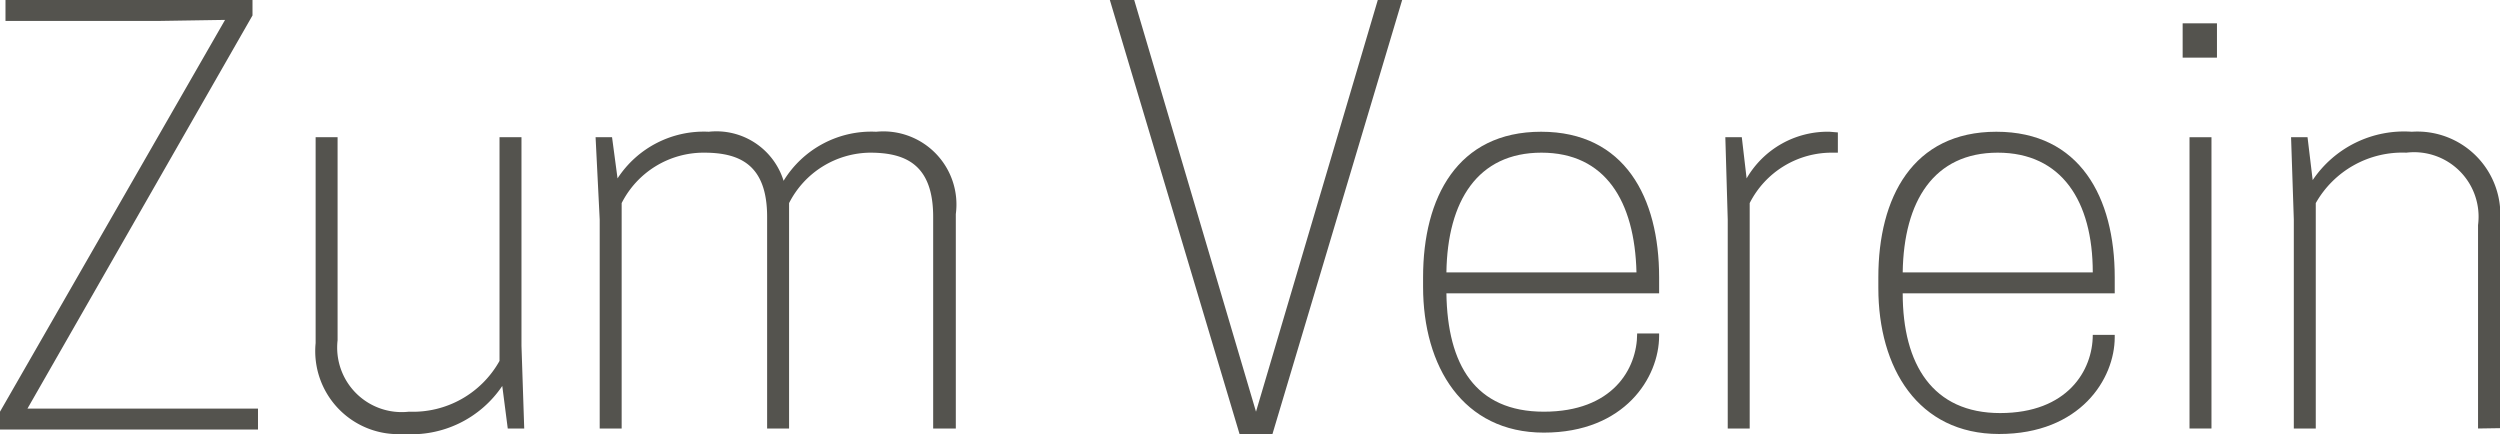
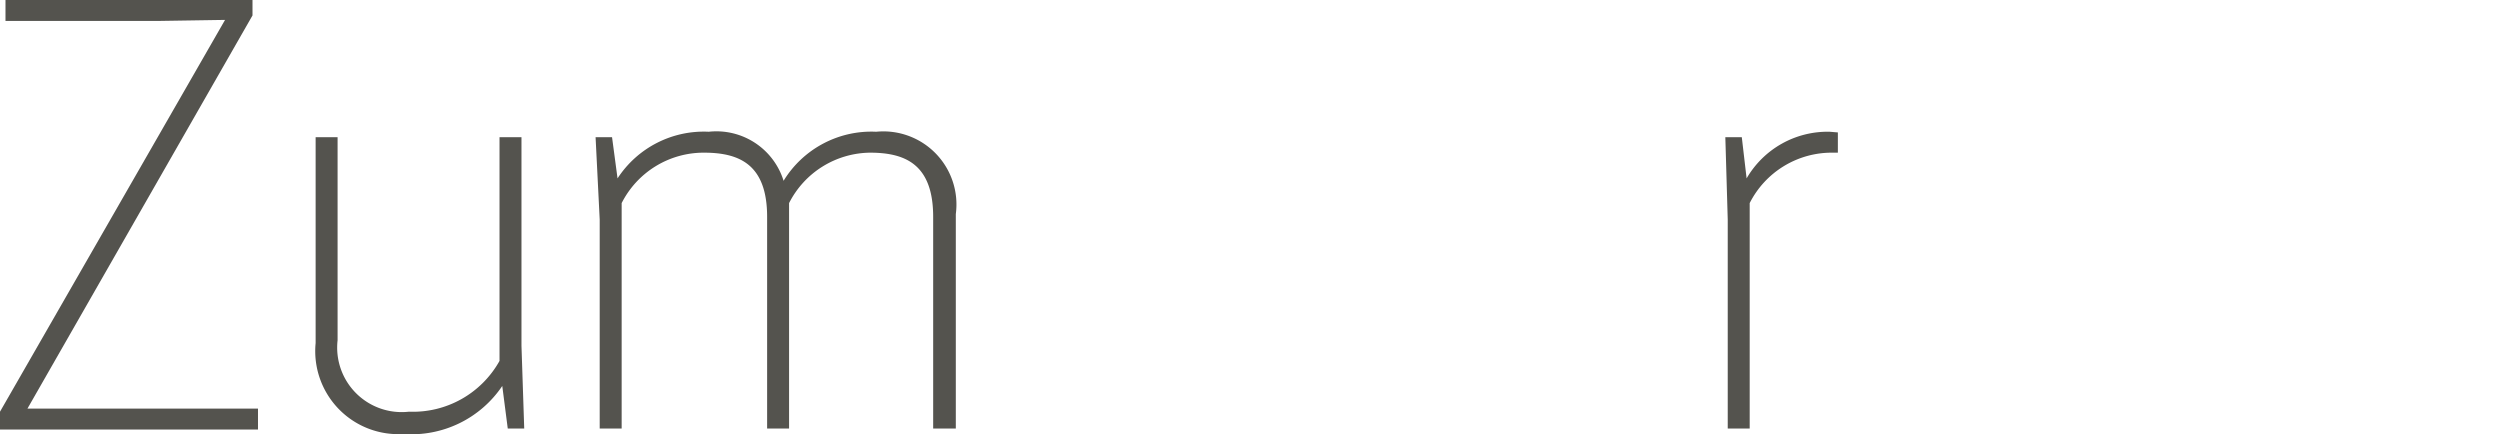
<svg xmlns="http://www.w3.org/2000/svg" viewBox="0 0 72.87 12.65">
  <defs>
    <style>.cls-1{fill:#54534e;}</style>
  </defs>
  <title>Element 5</title>
  <g id="Ebene_2" data-name="Ebene 2">
    <g id="Ebene_2-2" data-name="Ebene 2">
      <path class="cls-1" d="M6.56.58,4.64.61H.16V0h7.2V.45L.8,11.91l1.92,0h4.8v.61H0V12Z" />
      <path class="cls-1" d="M9.84,4V9.92A1.88,1.88,0,0,0,11.92,12a2.89,2.89,0,0,0,2.64-1.48V4h.64v6.08l.08,2.41H14.8l-.16-1.24a3.19,3.19,0,0,1-2.88,1.4A2.42,2.42,0,0,1,9.2,10V4Z" />
      <path class="cls-1" d="M27.2,12.49V6.32c0-1.52-.8-1.87-1.84-1.87A2.68,2.68,0,0,0,23,5.92v6.57h-.64V6.32c0-1.52-.8-1.87-1.84-1.87a2.68,2.68,0,0,0-2.4,1.47v6.57h-.64V6.4L17.36,4h.48L18,5.2a3,3,0,0,1,2.66-1.36,2.05,2.05,0,0,1,2.18,1.43,3,3,0,0,1,2.7-1.43,2.13,2.13,0,0,1,2.32,2.4v6.25Z" />
-       <path class="cls-1" d="M36.13,12.65,32.35,0h.71l3.55,12L40.16,0h.71L37.09,12.65Z" />
-       <path class="cls-1" d="M42.16,8.55C42.19,10.63,43,12,45,12s2.72-1.24,2.72-2.28h.64v.07c0,1.21-1,2.82-3.36,2.82s-3.52-1.93-3.52-4.25V8.08c0-2.32,1-4.24,3.44-4.24s3.44,1.92,3.44,4.24v.47Zm0-.61H47.7c-.05-2.08-.91-3.49-2.77-3.49S42.19,5.86,42.16,7.94Z" />
      <path class="cls-1" d="M53.57,3.86v.59h-.16A2.68,2.68,0,0,0,51,5.92v6.57h-.64V6.4L50.29,4h.48l.14,1.2a2.73,2.73,0,0,1,2.42-1.36Z" />
-       <path class="cls-1" d="M55.46,8.55c0,2.08.88,3.49,2.84,3.49S61,10.8,61,9.76h.64v.07c0,1.21-1,2.82-3.37,2.82s-3.52-1.93-3.52-4.25V8.08c0-2.32,1-4.24,3.44-4.24s3.45,1.92,3.45,4.24v.47Zm0-.61H61c0-2.08-.91-3.49-2.77-3.49S55.49,5.86,55.46,7.94Z" />
-       <path class="cls-1" d="M64.62,1.68h-1v-1h1ZM63.82,4h.64v8.49h-.64Z" />
-       <path class="cls-1" d="M72.23,12.49V6.56a1.88,1.88,0,0,0-2.09-2.11A2.9,2.9,0,0,0,67.5,5.92v6.57h-.64V6.4L66.78,4h.48l.15,1.25A3.21,3.21,0,0,1,70.3,3.84a2.42,2.42,0,0,1,2.57,2.64v6Z" />
    </g>
  </g>
</svg>